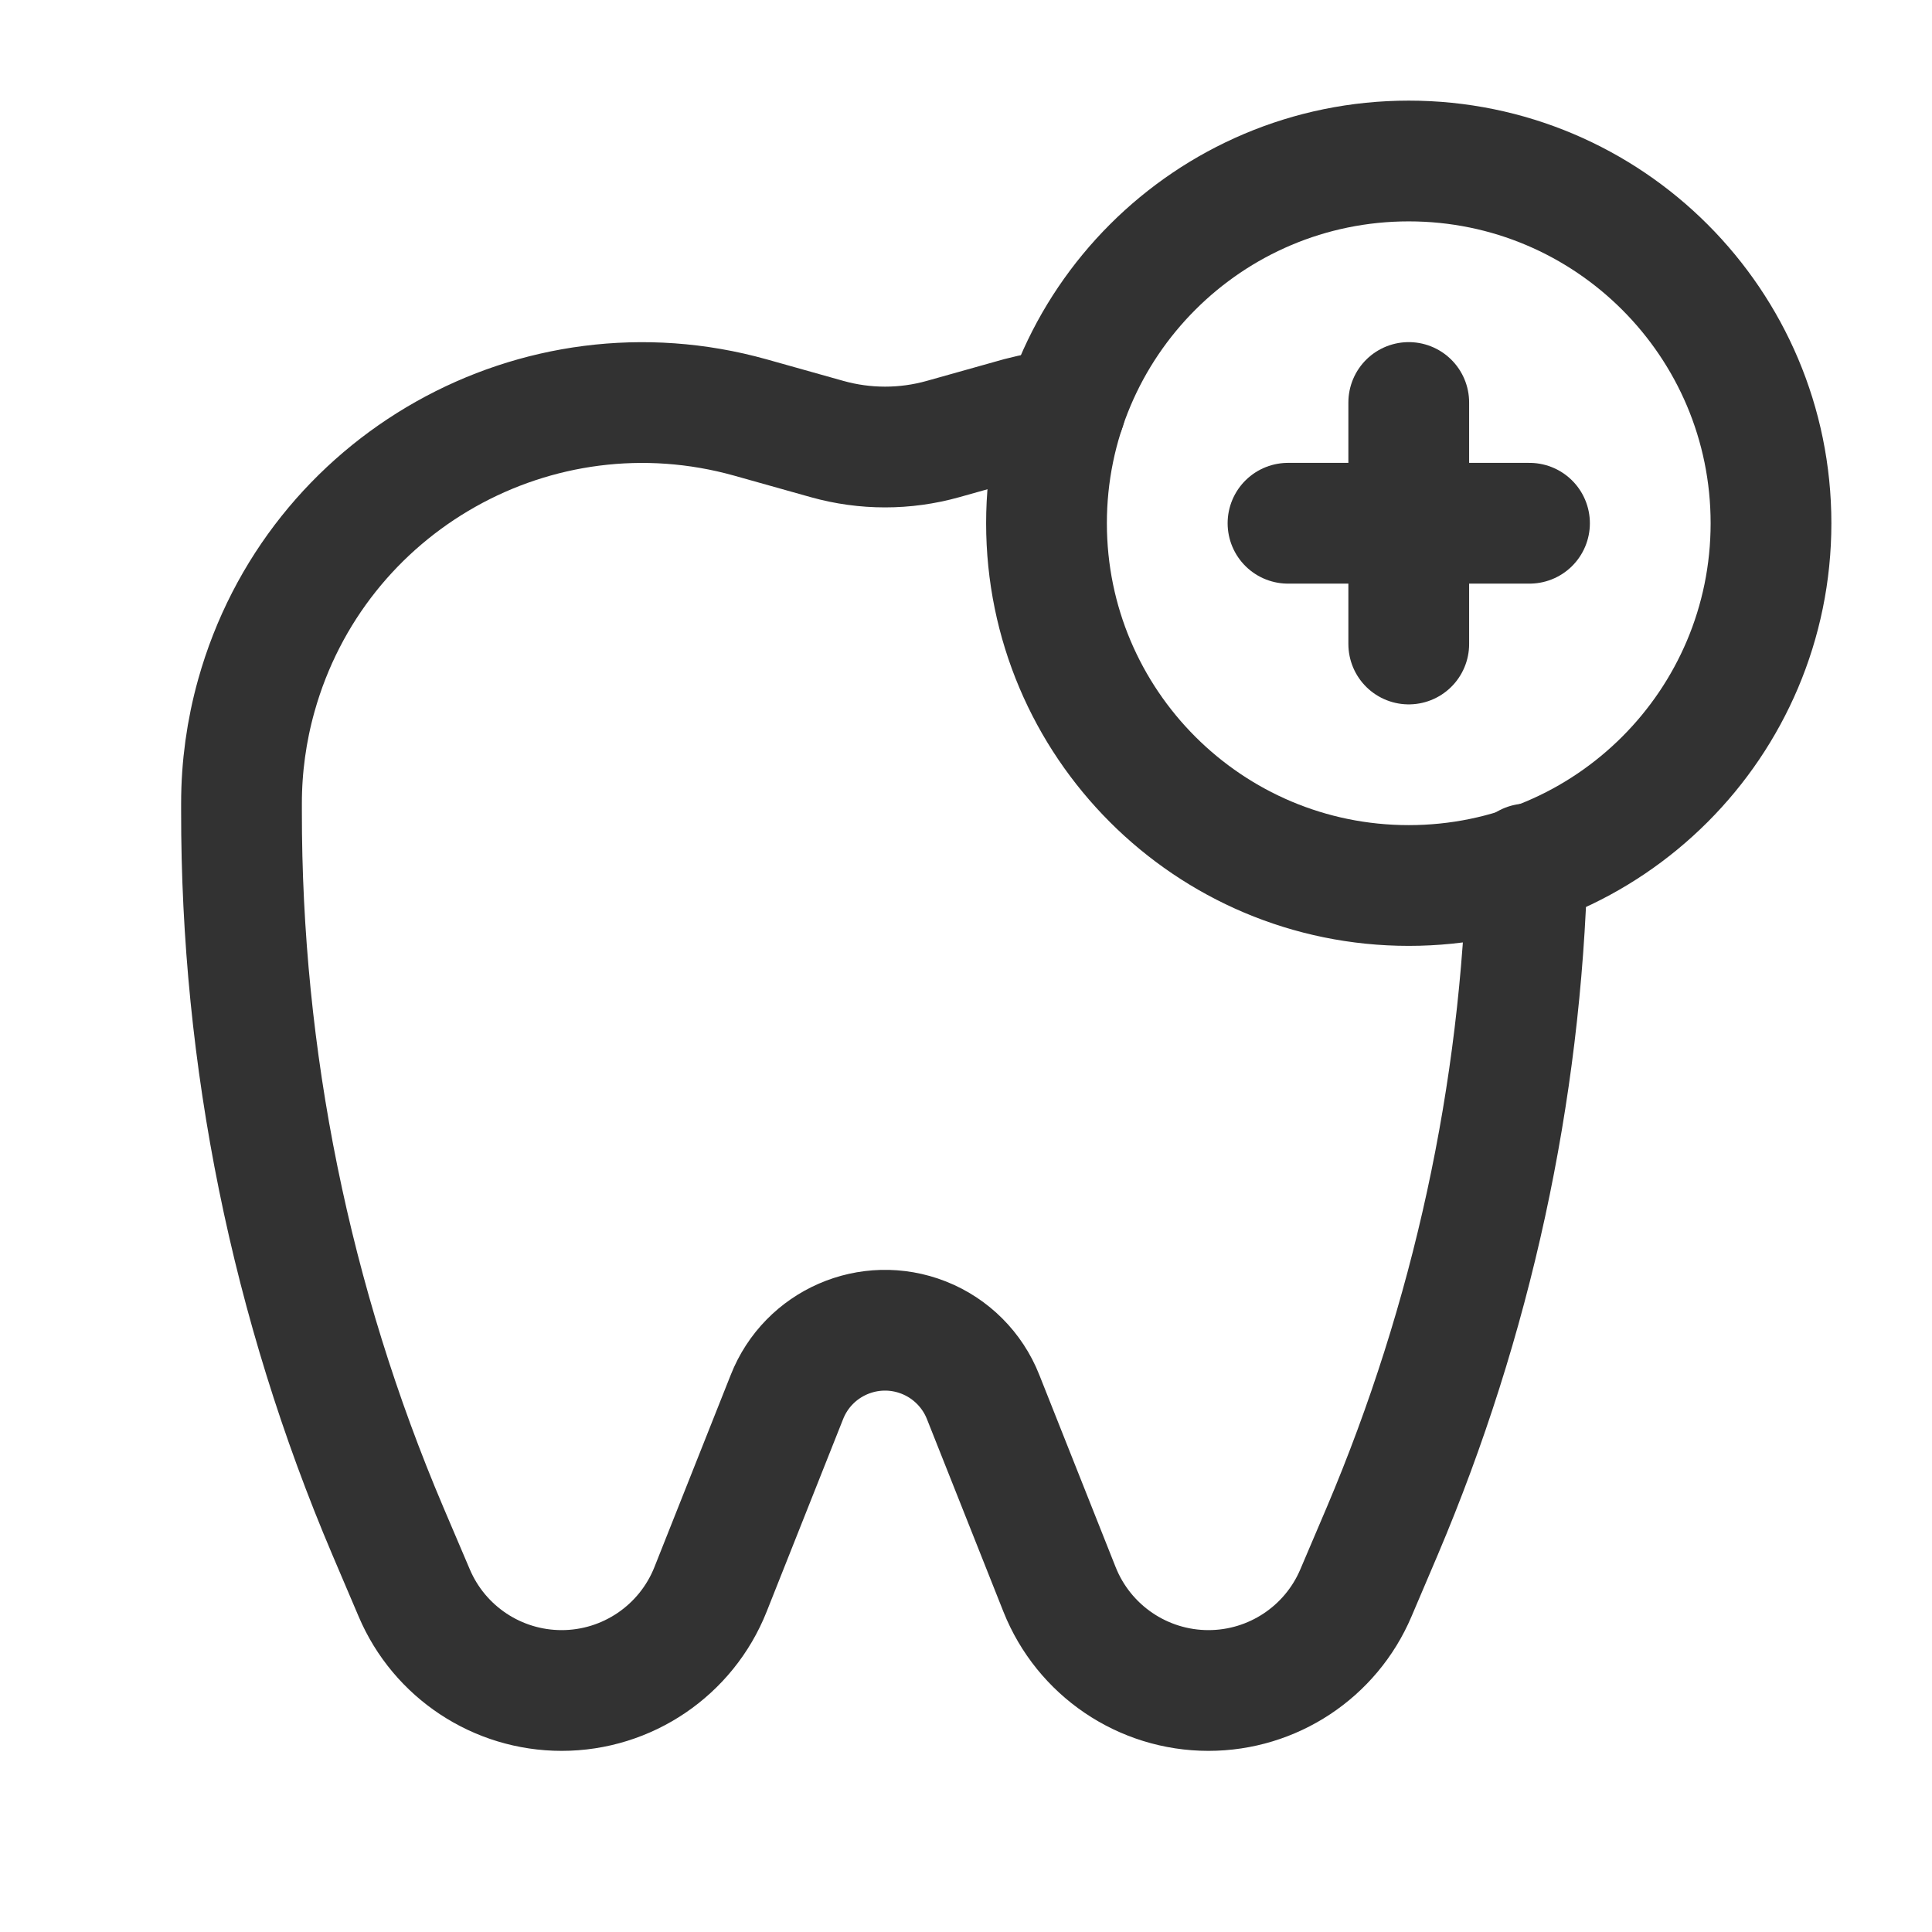
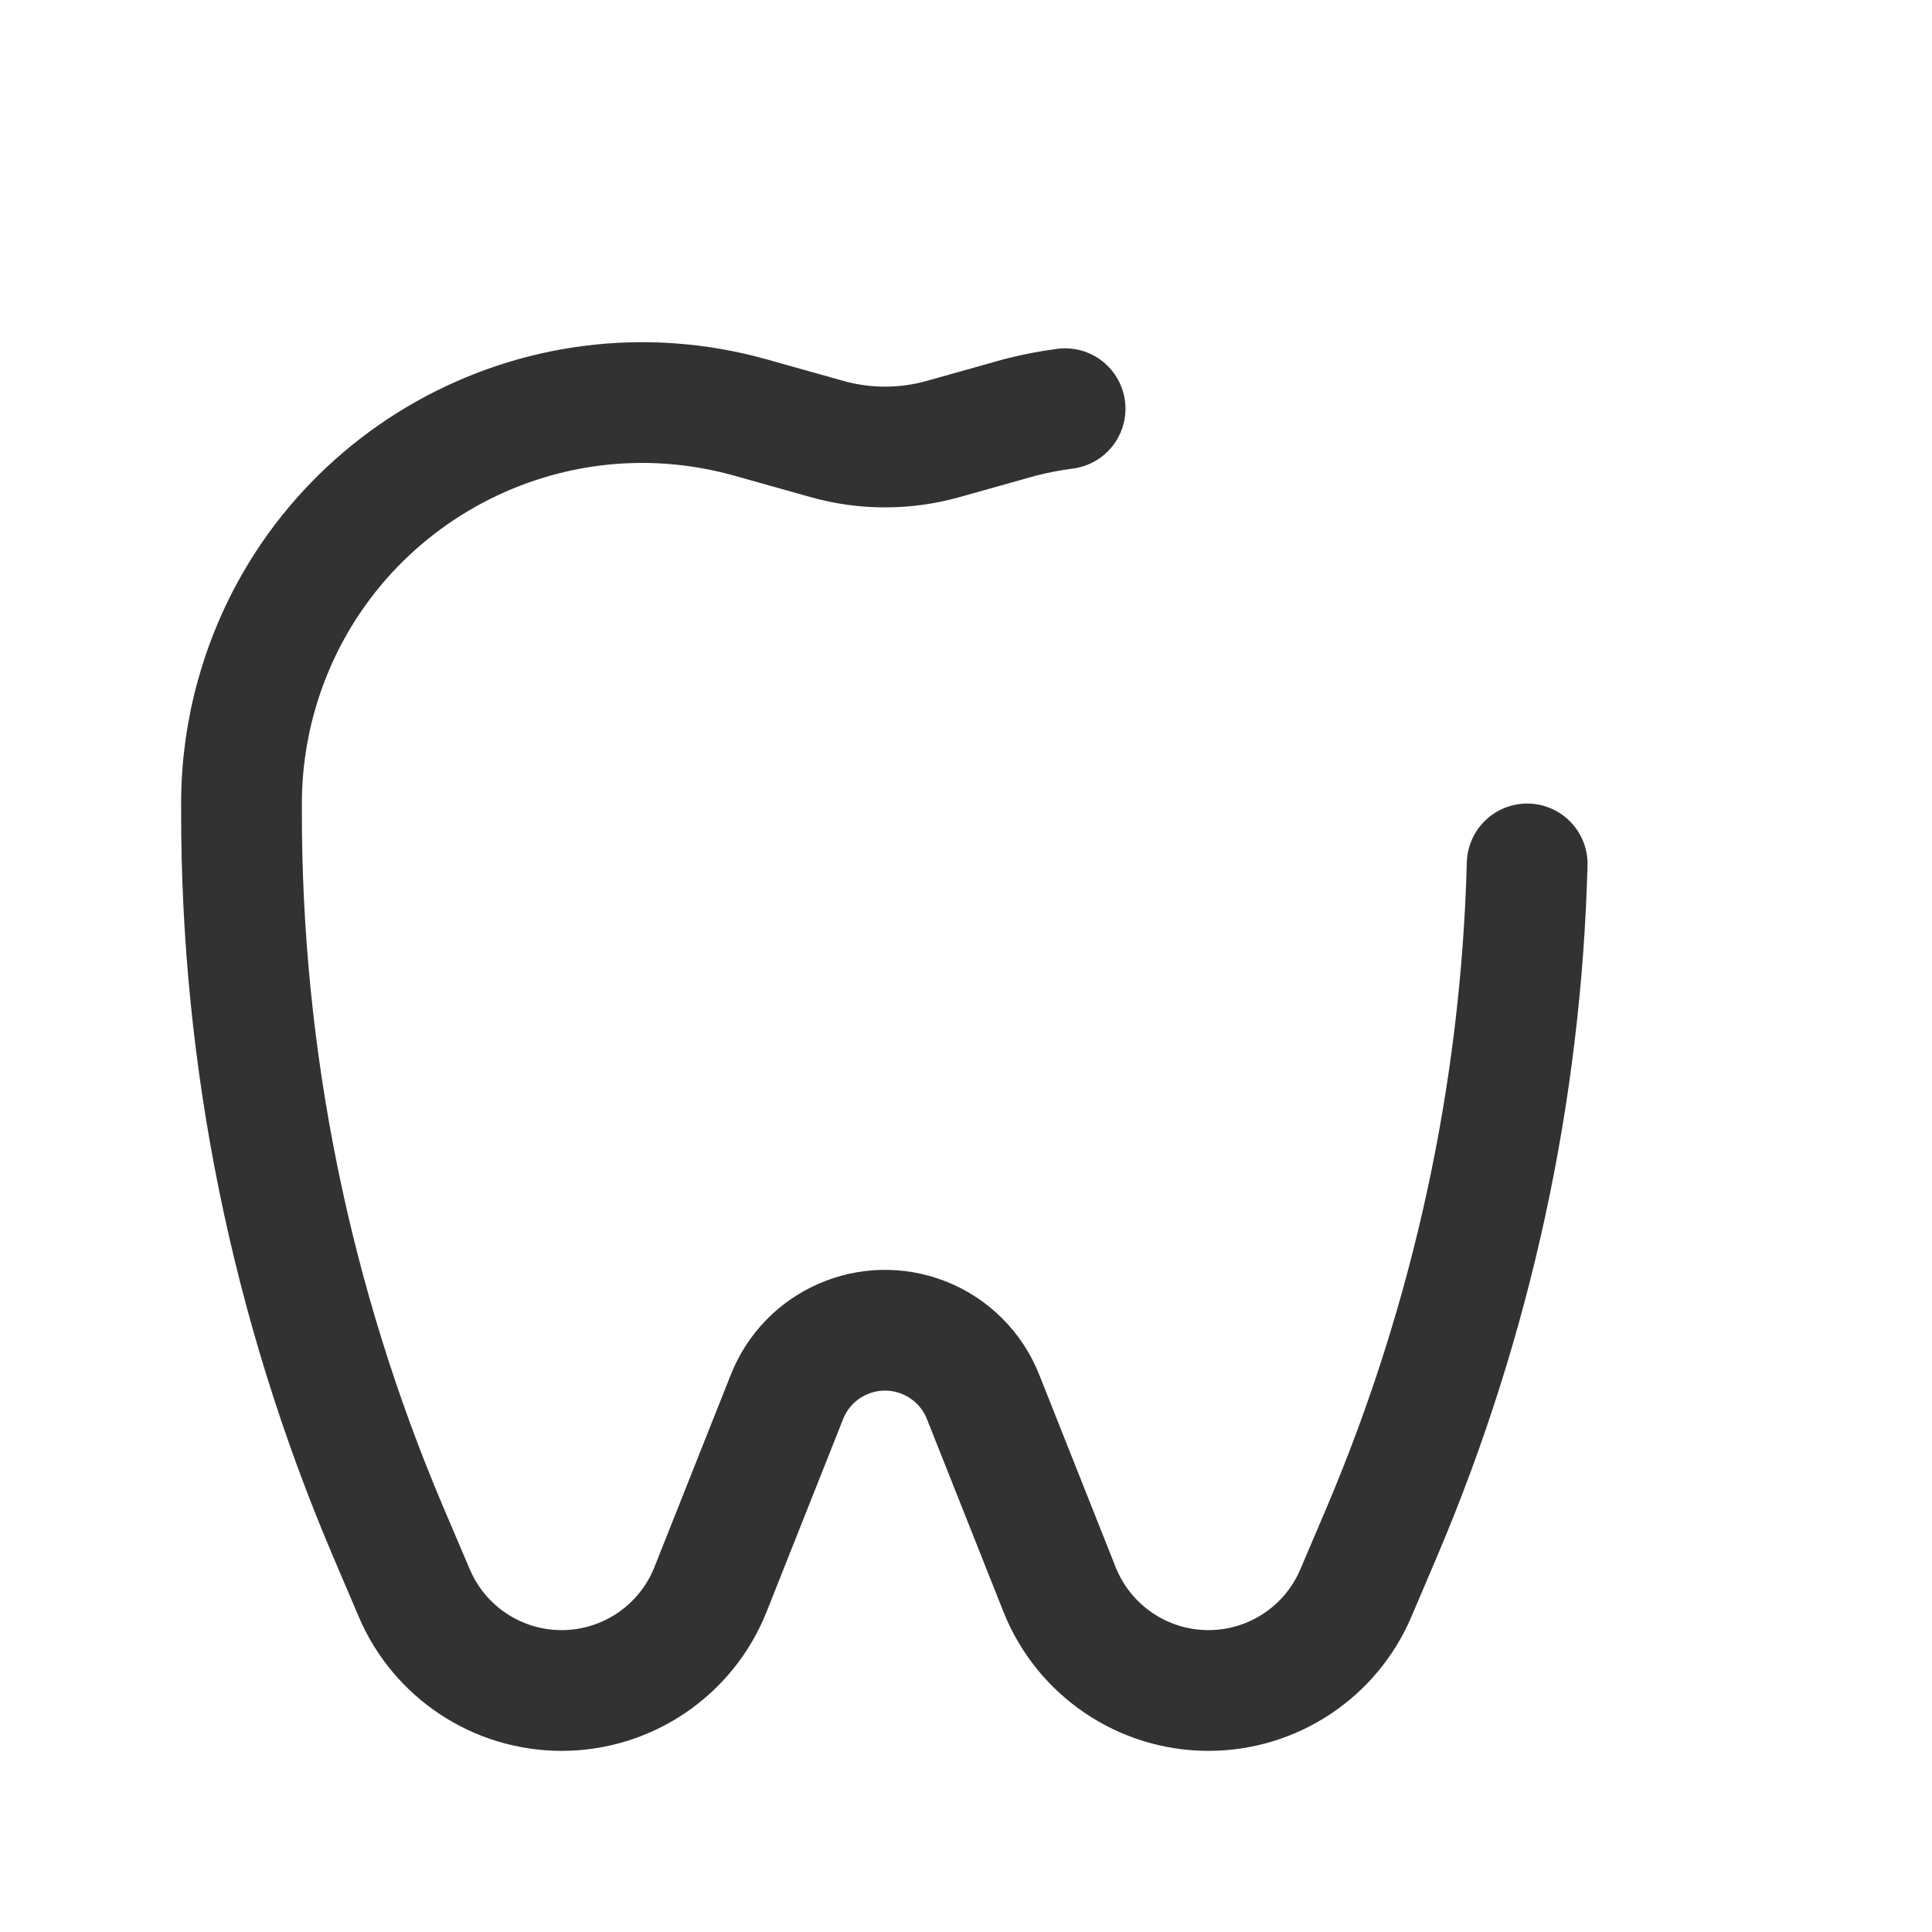
<svg xmlns="http://www.w3.org/2000/svg" version="1.1" viewBox="0 0 24 24">
  <g fill="none">
-     <path d="M0 0h24v24h-24Z" />
-     <path stroke="#323232" stroke-linecap="round" stroke-linejoin="round" stroke-width="1.5" d="M17.5 11l-1.96701e-07-3.55271e-15c-2.485-1.08635e-07-4.5-2.015-4.5-4.5 1.08635e-07-2.485 2.015-4.5 4.5-4.5 2.485 1.08635e-07 4.5 2.015 4.5 4.5l7.10543e-15-1.96701e-07c0 2.485-2.015 4.5-4.5 4.5" />
+     <path d="M0 0h24h-24Z" />
    <path stroke="#323232" stroke-linecap="round" stroke-linejoin="round" stroke-width="1.5" d="M13.231 5.077l-2.89277e-07 3.75616e-08c-.19.025-.378.061-.563.109l-.954.268 5.49819e-08-1.54228e-08c-.471.132-.968.132-1.439 3.08456e-08l-.954-.268 3.52349e-07 9.85186e-08c-2.649-.741-5.396.806-6.137 3.455 -.122.436-.184.886-.184 1.339v.093l9.44297e-08-7.90654e-05c-.004 3.074.615 6.117 1.818 8.946l.328.77 1.88467e-08 4.43077e-08c.312.734 1.033 1.211 1.831 1.211v0l-1.70654e-08 8.30624e-12c.815-0 1.548-.498 1.849-1.255l.949-2.39 -2.89711e-08 7.36163e-08c.265-.673 1.025-1.004 1.699-.739 .338.133.606.401.739.739l.949 2.39 -6.89967e-08-1.73254e-07c.302.758 1.035 1.255 1.85 1.255v0l4.29198e-08-4.11049e-12c.798-7.64414e-05 1.519-.477 1.831-1.211l.328-.77 -6.30322e-07 1.48693e-06c1.113-2.625 1.724-5.436 1.8-8.287" />
-     <line x1="17.5" x2="17.5" y1="5" y2="8" stroke="#323232" stroke-linecap="round" stroke-linejoin="round" stroke-width="1.5" />
-     <line x1="19" x2="16" y1="6.5" y2="6.5" stroke="#323232" stroke-linecap="round" stroke-linejoin="round" stroke-width="1.5" />
  </g>
</svg>